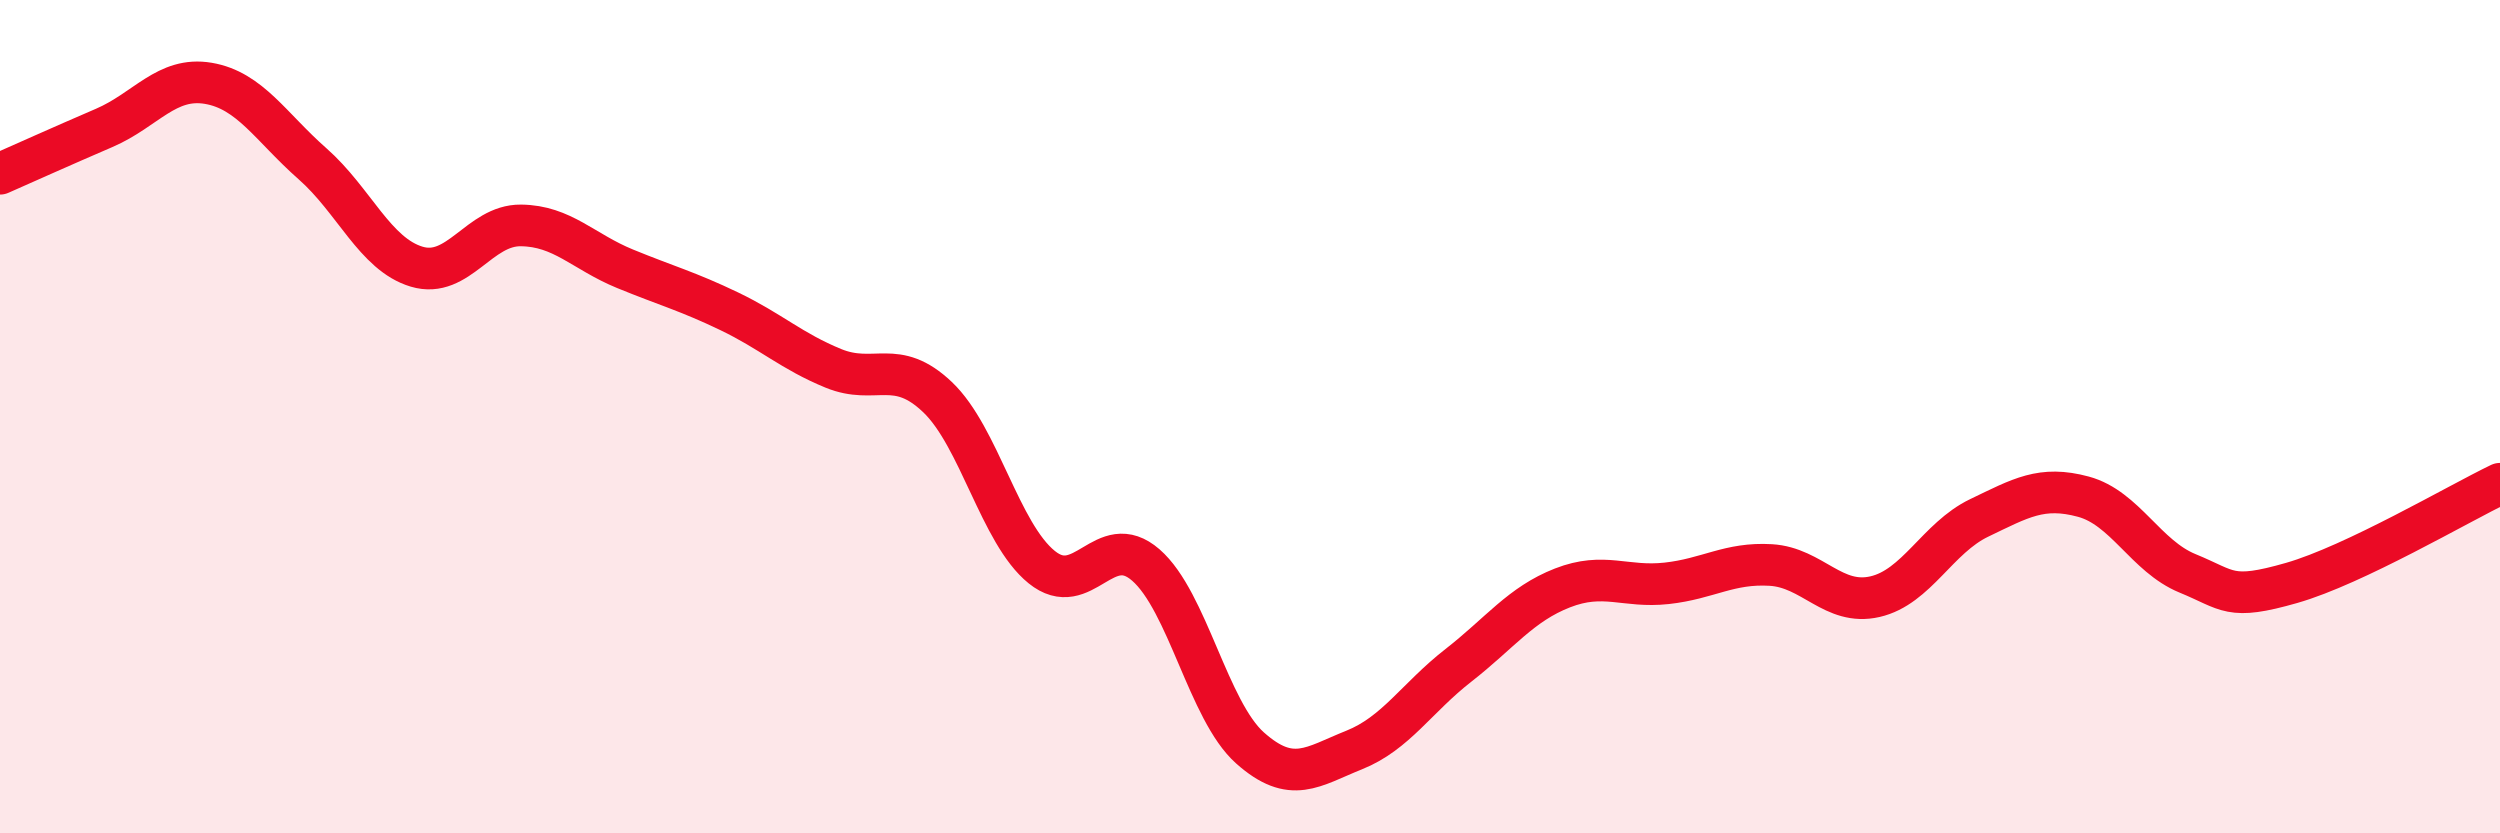
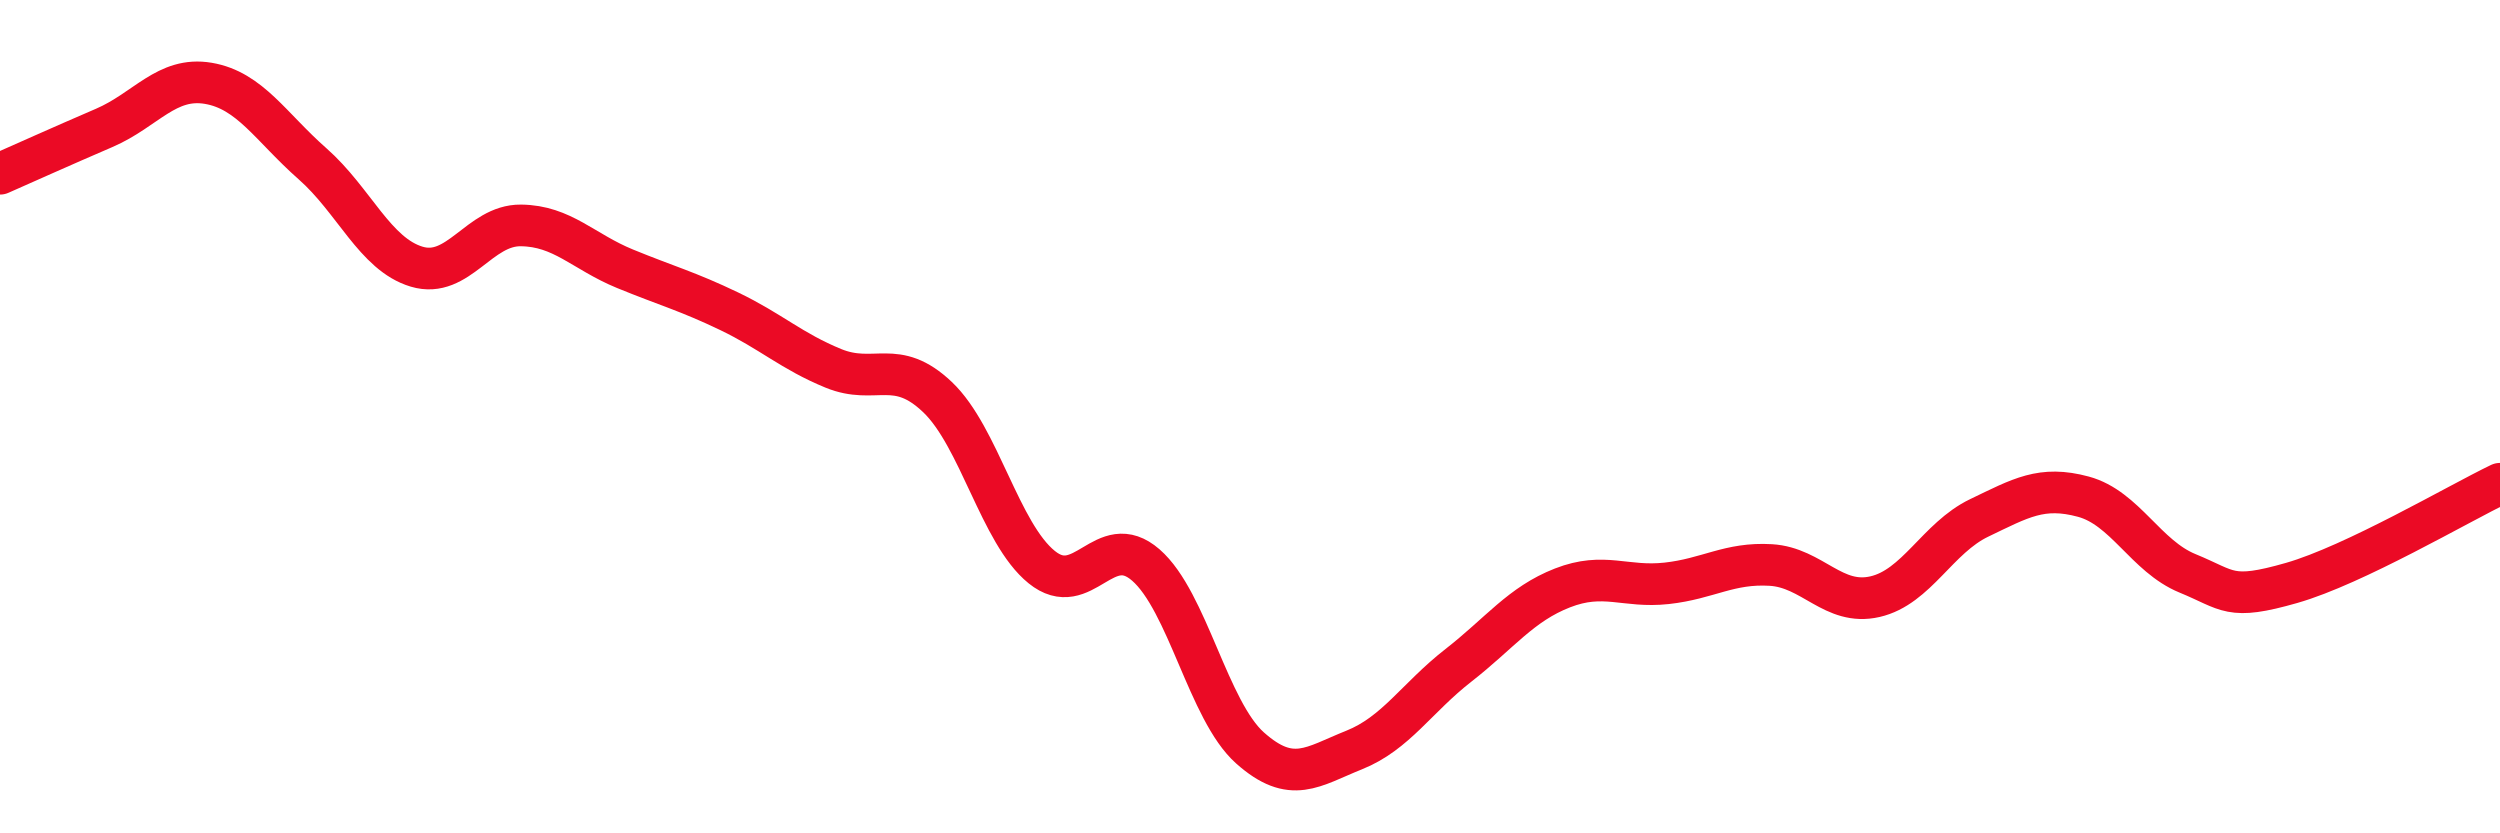
<svg xmlns="http://www.w3.org/2000/svg" width="60" height="20" viewBox="0 0 60 20">
-   <path d="M 0,4.17 C 0.5,3.95 1.5,3.5 2.5,3.07 C 3.5,2.64 4,1.83 5,2 C 6,2.17 6.5,3.05 7.5,3.93 C 8.5,4.81 9,6.1 10,6.4 C 11,6.7 11.5,5.4 12.5,5.41 C 13.5,5.42 14,6.04 15,6.45 C 16,6.86 16.5,6.99 17.5,7.47 C 18.5,7.95 19,8.43 20,8.84 C 21,9.25 21.5,8.58 22.5,9.53 C 23.5,10.48 24,12.8 25,13.61 C 26,14.42 26.5,12.69 27.5,13.56 C 28.5,14.43 29,17.06 30,17.95 C 31,18.84 31.5,18.4 32.5,18 C 33.5,17.6 34,16.75 35,15.97 C 36,15.19 36.5,14.5 37.5,14.11 C 38.5,13.72 39,14.11 40,14 C 41,13.89 41.5,13.5 42.5,13.56 C 43.5,13.62 44,14.55 45,14.32 C 46,14.09 46.5,12.91 47.5,12.43 C 48.5,11.95 49,11.65 50,11.92 C 51,12.19 51.5,13.35 52.5,13.76 C 53.5,14.17 53.5,14.42 55,13.99 C 56.5,13.56 59,12.09 60,11.61L60 20L0 20Z" fill="#EB0A25" opacity="0.1" stroke-linecap="round" stroke-linejoin="round" />
  <path d="M 0,4.17 C 0.5,3.95 1.5,3.5 2.5,3.07 C 3.5,2.64 4,1.83 5,2 C 6,2.17 6.5,3.05 7.5,3.93 C 8.5,4.81 9,6.1 10,6.4 C 11,6.7 11.5,5.4 12.5,5.41 C 13.5,5.42 14,6.04 15,6.45 C 16,6.86 16.5,6.99 17.5,7.47 C 18.5,7.95 19,8.43 20,8.84 C 21,9.25 21.5,8.58 22.5,9.53 C 23.5,10.48 24,12.8 25,13.61 C 26,14.42 26.5,12.69 27.5,13.56 C 28.5,14.43 29,17.06 30,17.95 C 31,18.84 31.5,18.4 32.5,18 C 33.5,17.6 34,16.75 35,15.97 C 36,15.19 36.5,14.5 37.5,14.11 C 38.5,13.72 39,14.11 40,14 C 41,13.89 41.5,13.5 42.5,13.56 C 43.5,13.62 44,14.55 45,14.32 C 46,14.09 46.5,12.91 47.5,12.43 C 48.5,11.95 49,11.65 50,11.92 C 51,12.19 51.5,13.35 52.5,13.76 C 53.5,14.17 53.5,14.42 55,13.99 C 56.5,13.56 59,12.09 60,11.61" stroke="#EB0A25" stroke-width="1" fill="none" stroke-linecap="round" stroke-linejoin="round" />
</svg>